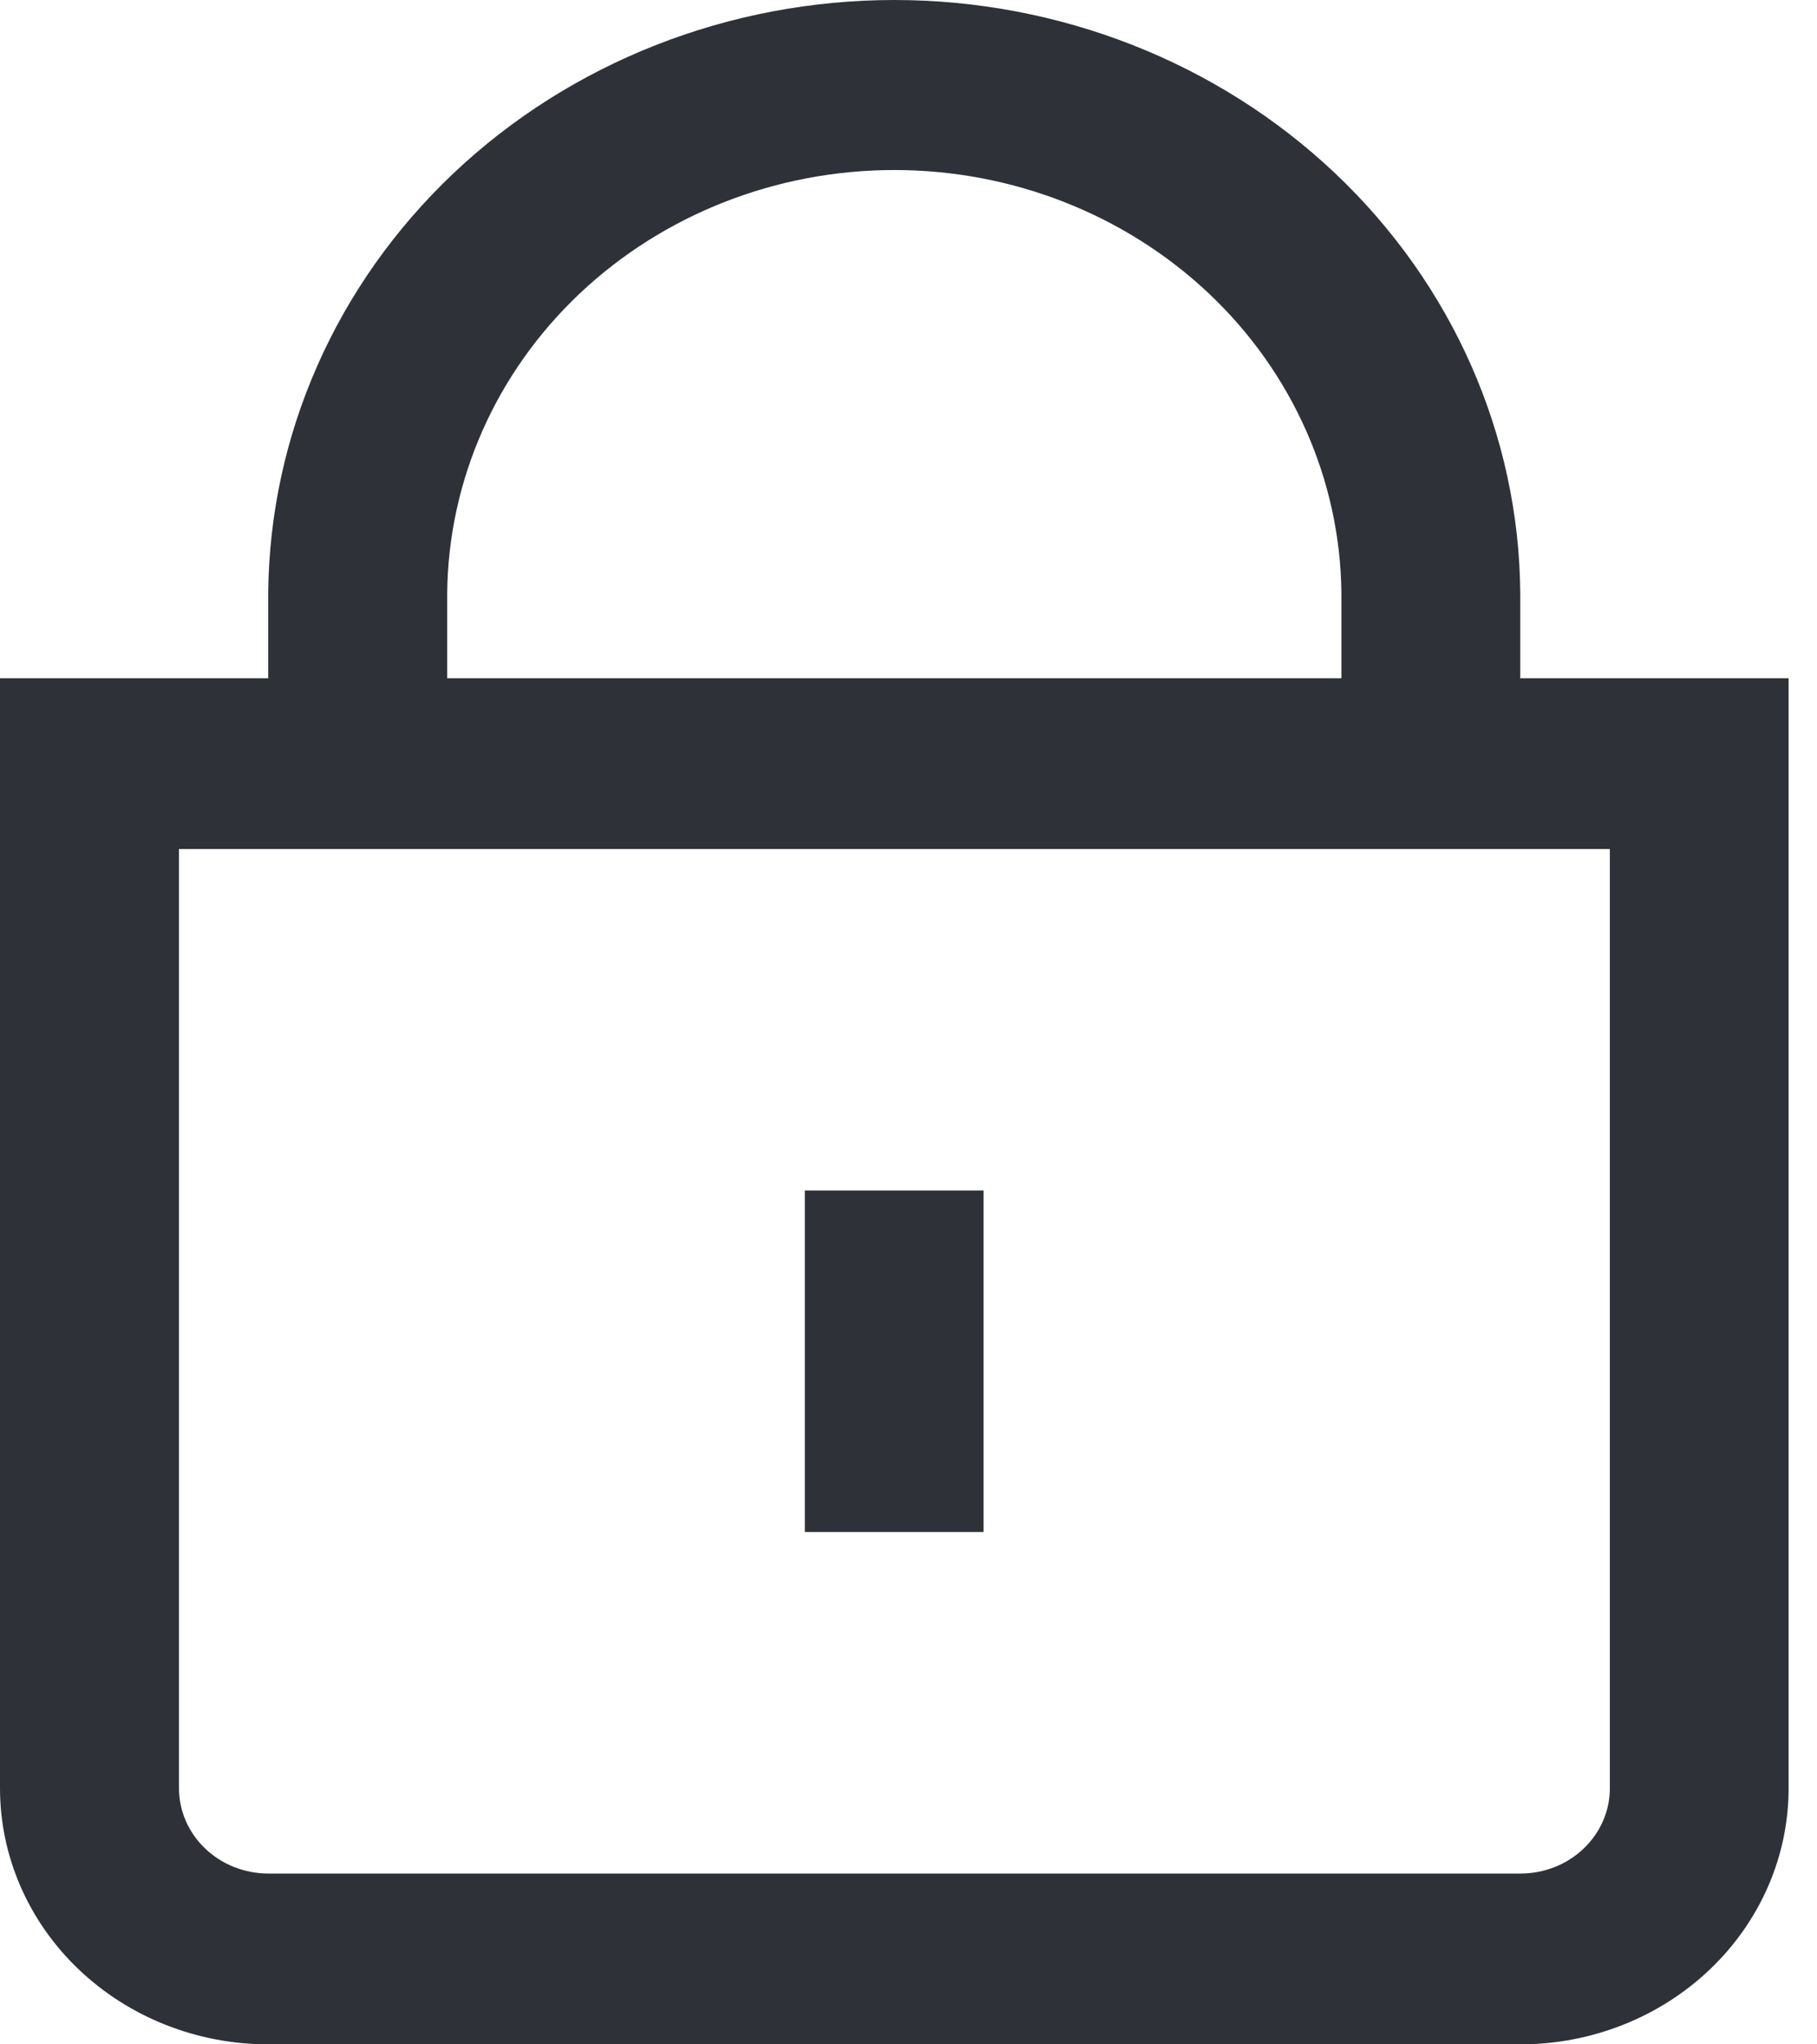
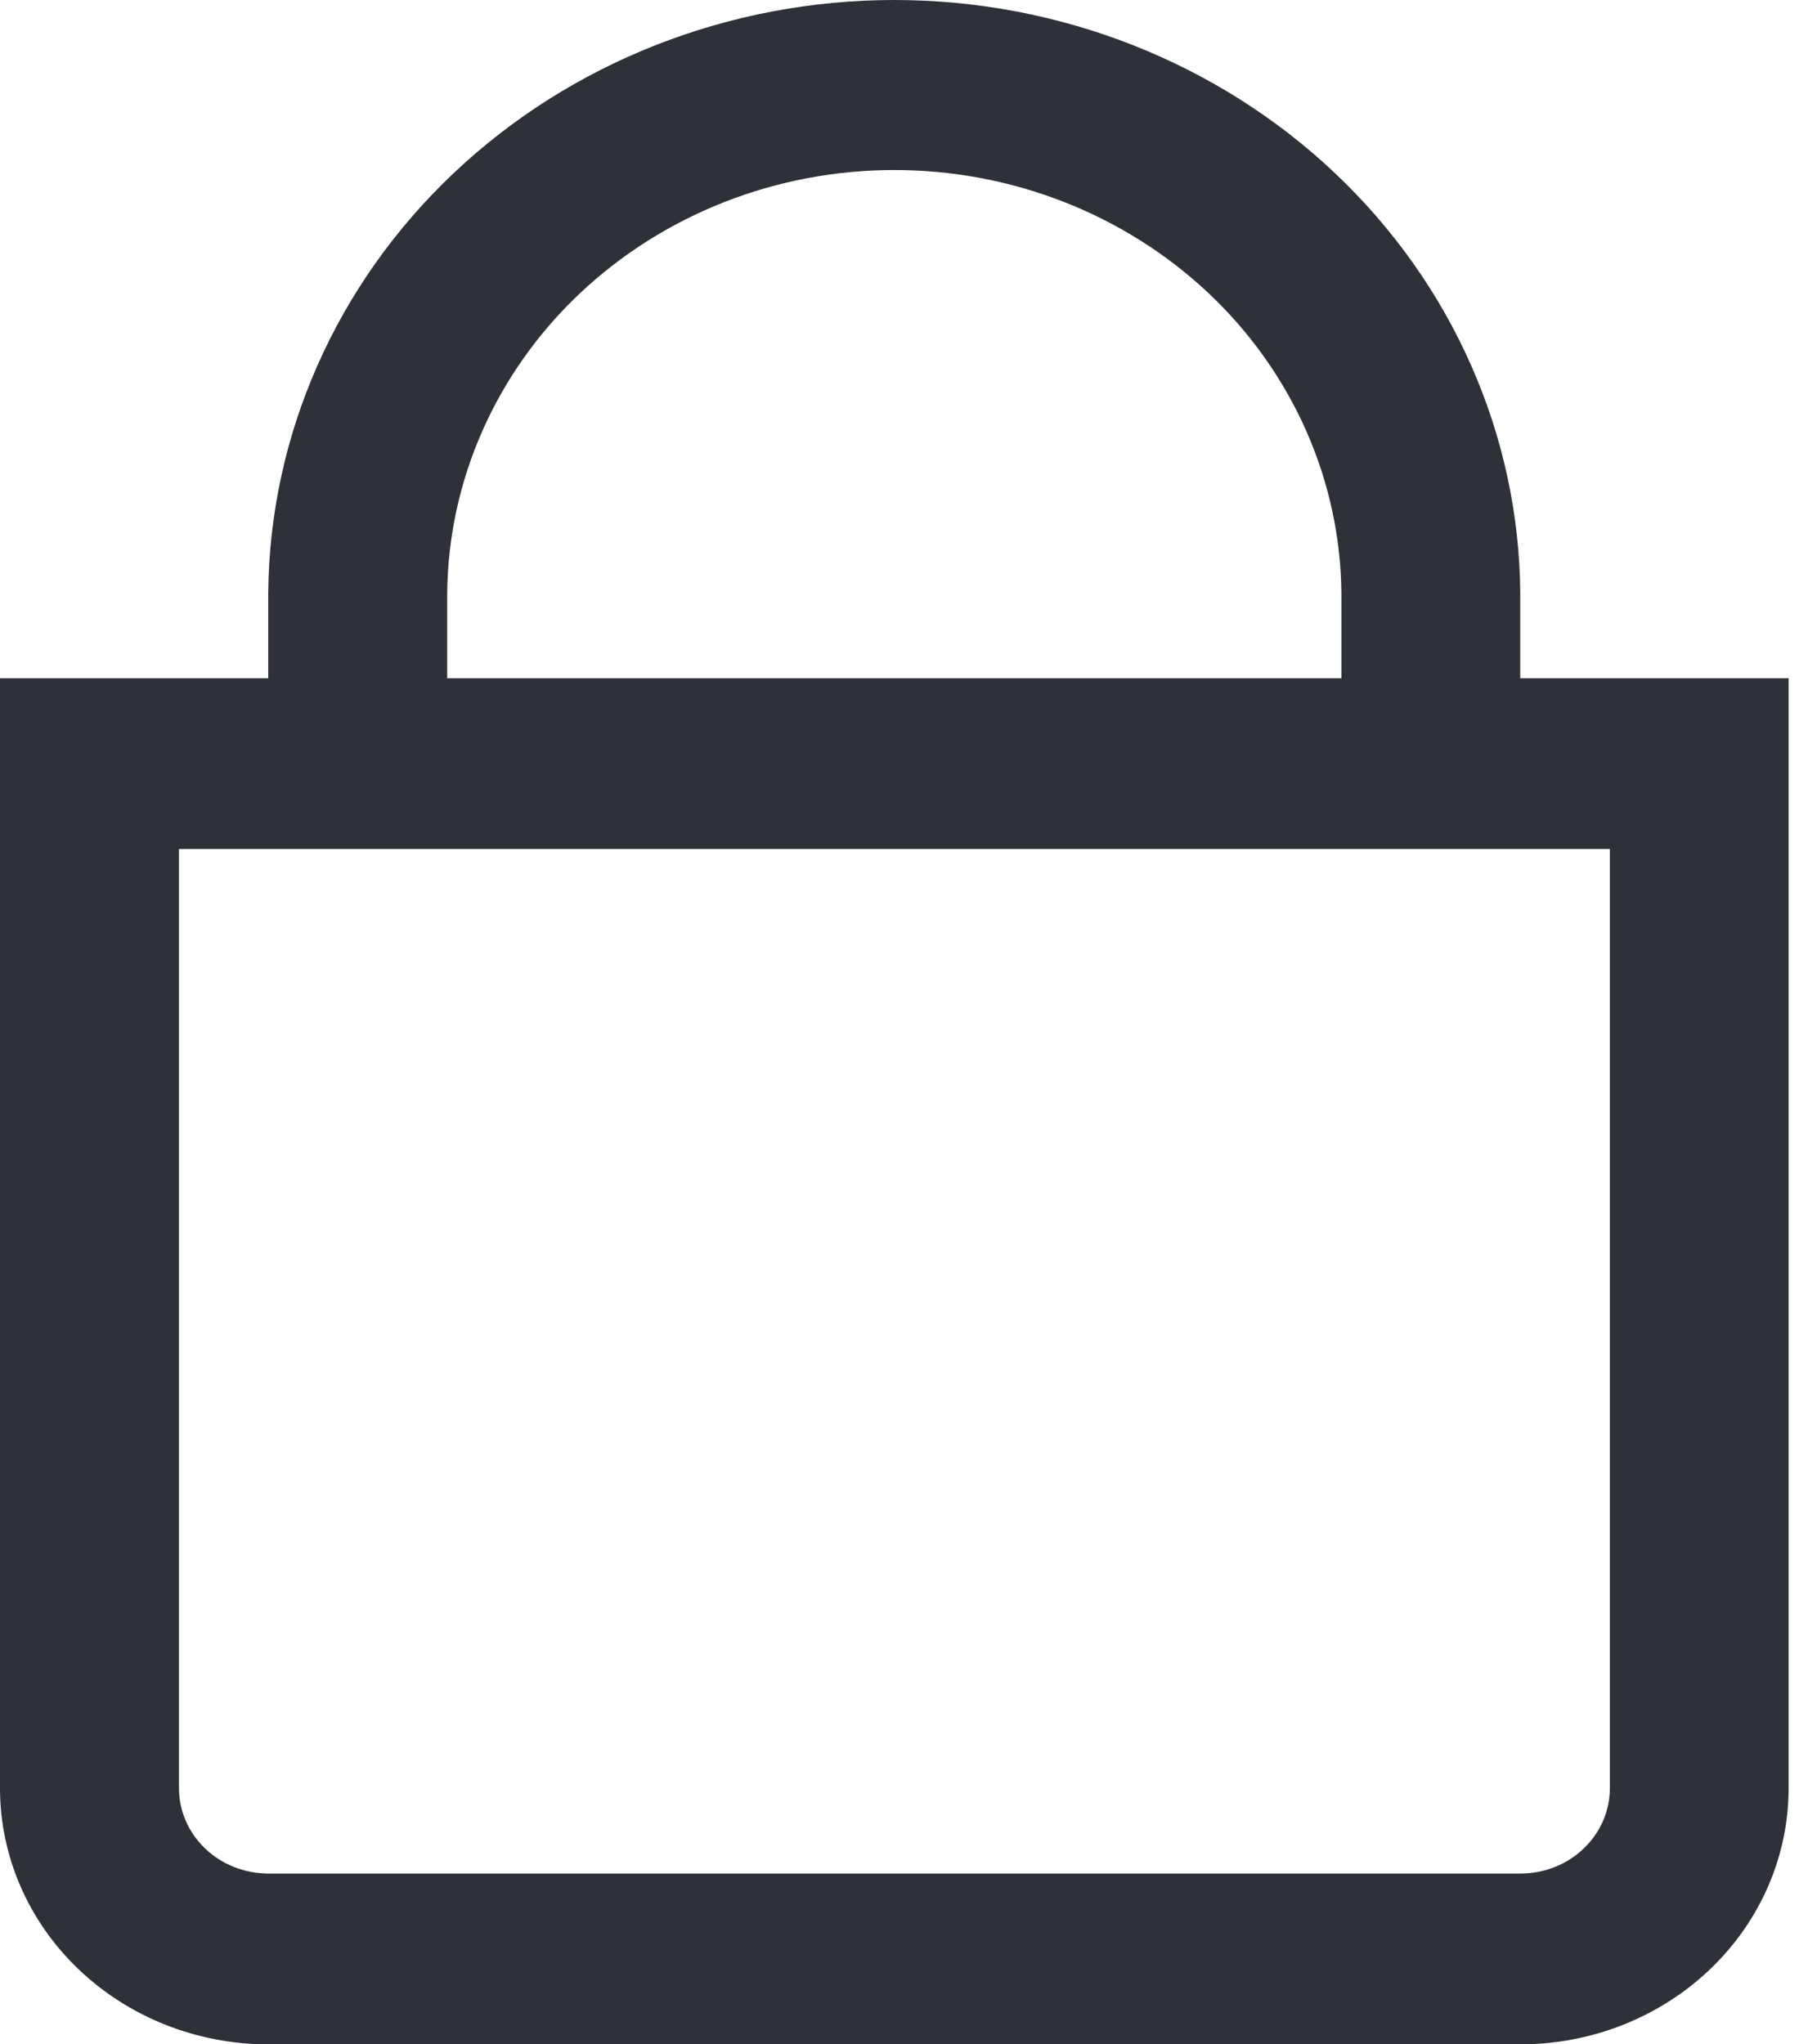
<svg xmlns="http://www.w3.org/2000/svg" width="16" height="18" viewBox="0 0 16 18" fill="none">
  <path d="M13.387 5.972V5.22C13.376 3.831 12.79 2.504 11.757 1.526C10.725 0.549 9.329 0 7.875 0C6.421 0 5.025 0.549 3.993 1.526C2.96 2.504 2.374 3.831 2.362 5.22V5.972H0V15.745C0 16.343 0.249 16.916 0.692 17.339C1.135 17.762 1.736 18 2.362 18H13.387C14.014 18 14.615 17.762 15.058 17.339C15.501 16.916 15.75 16.343 15.75 15.745V5.972H13.387ZM3.938 5.22C3.948 4.229 4.367 3.282 5.104 2.585C5.842 1.888 6.837 1.497 7.875 1.497C8.913 1.497 9.908 1.888 10.646 2.585C11.383 3.282 11.802 4.229 11.812 5.22V5.972H3.938V5.22ZM14.176 15.745C14.176 15.944 14.093 16.135 13.945 16.276C13.798 16.417 13.598 16.496 13.389 16.496H2.364C2.155 16.496 1.954 16.417 1.807 16.276C1.659 16.135 1.576 15.944 1.576 15.745V7.475H14.176V15.745Z" fill="#2E3238" />
-   <path d="M8.661 10.482H7.087V13.489H8.661V10.482Z" fill="#2E3238" />
</svg>